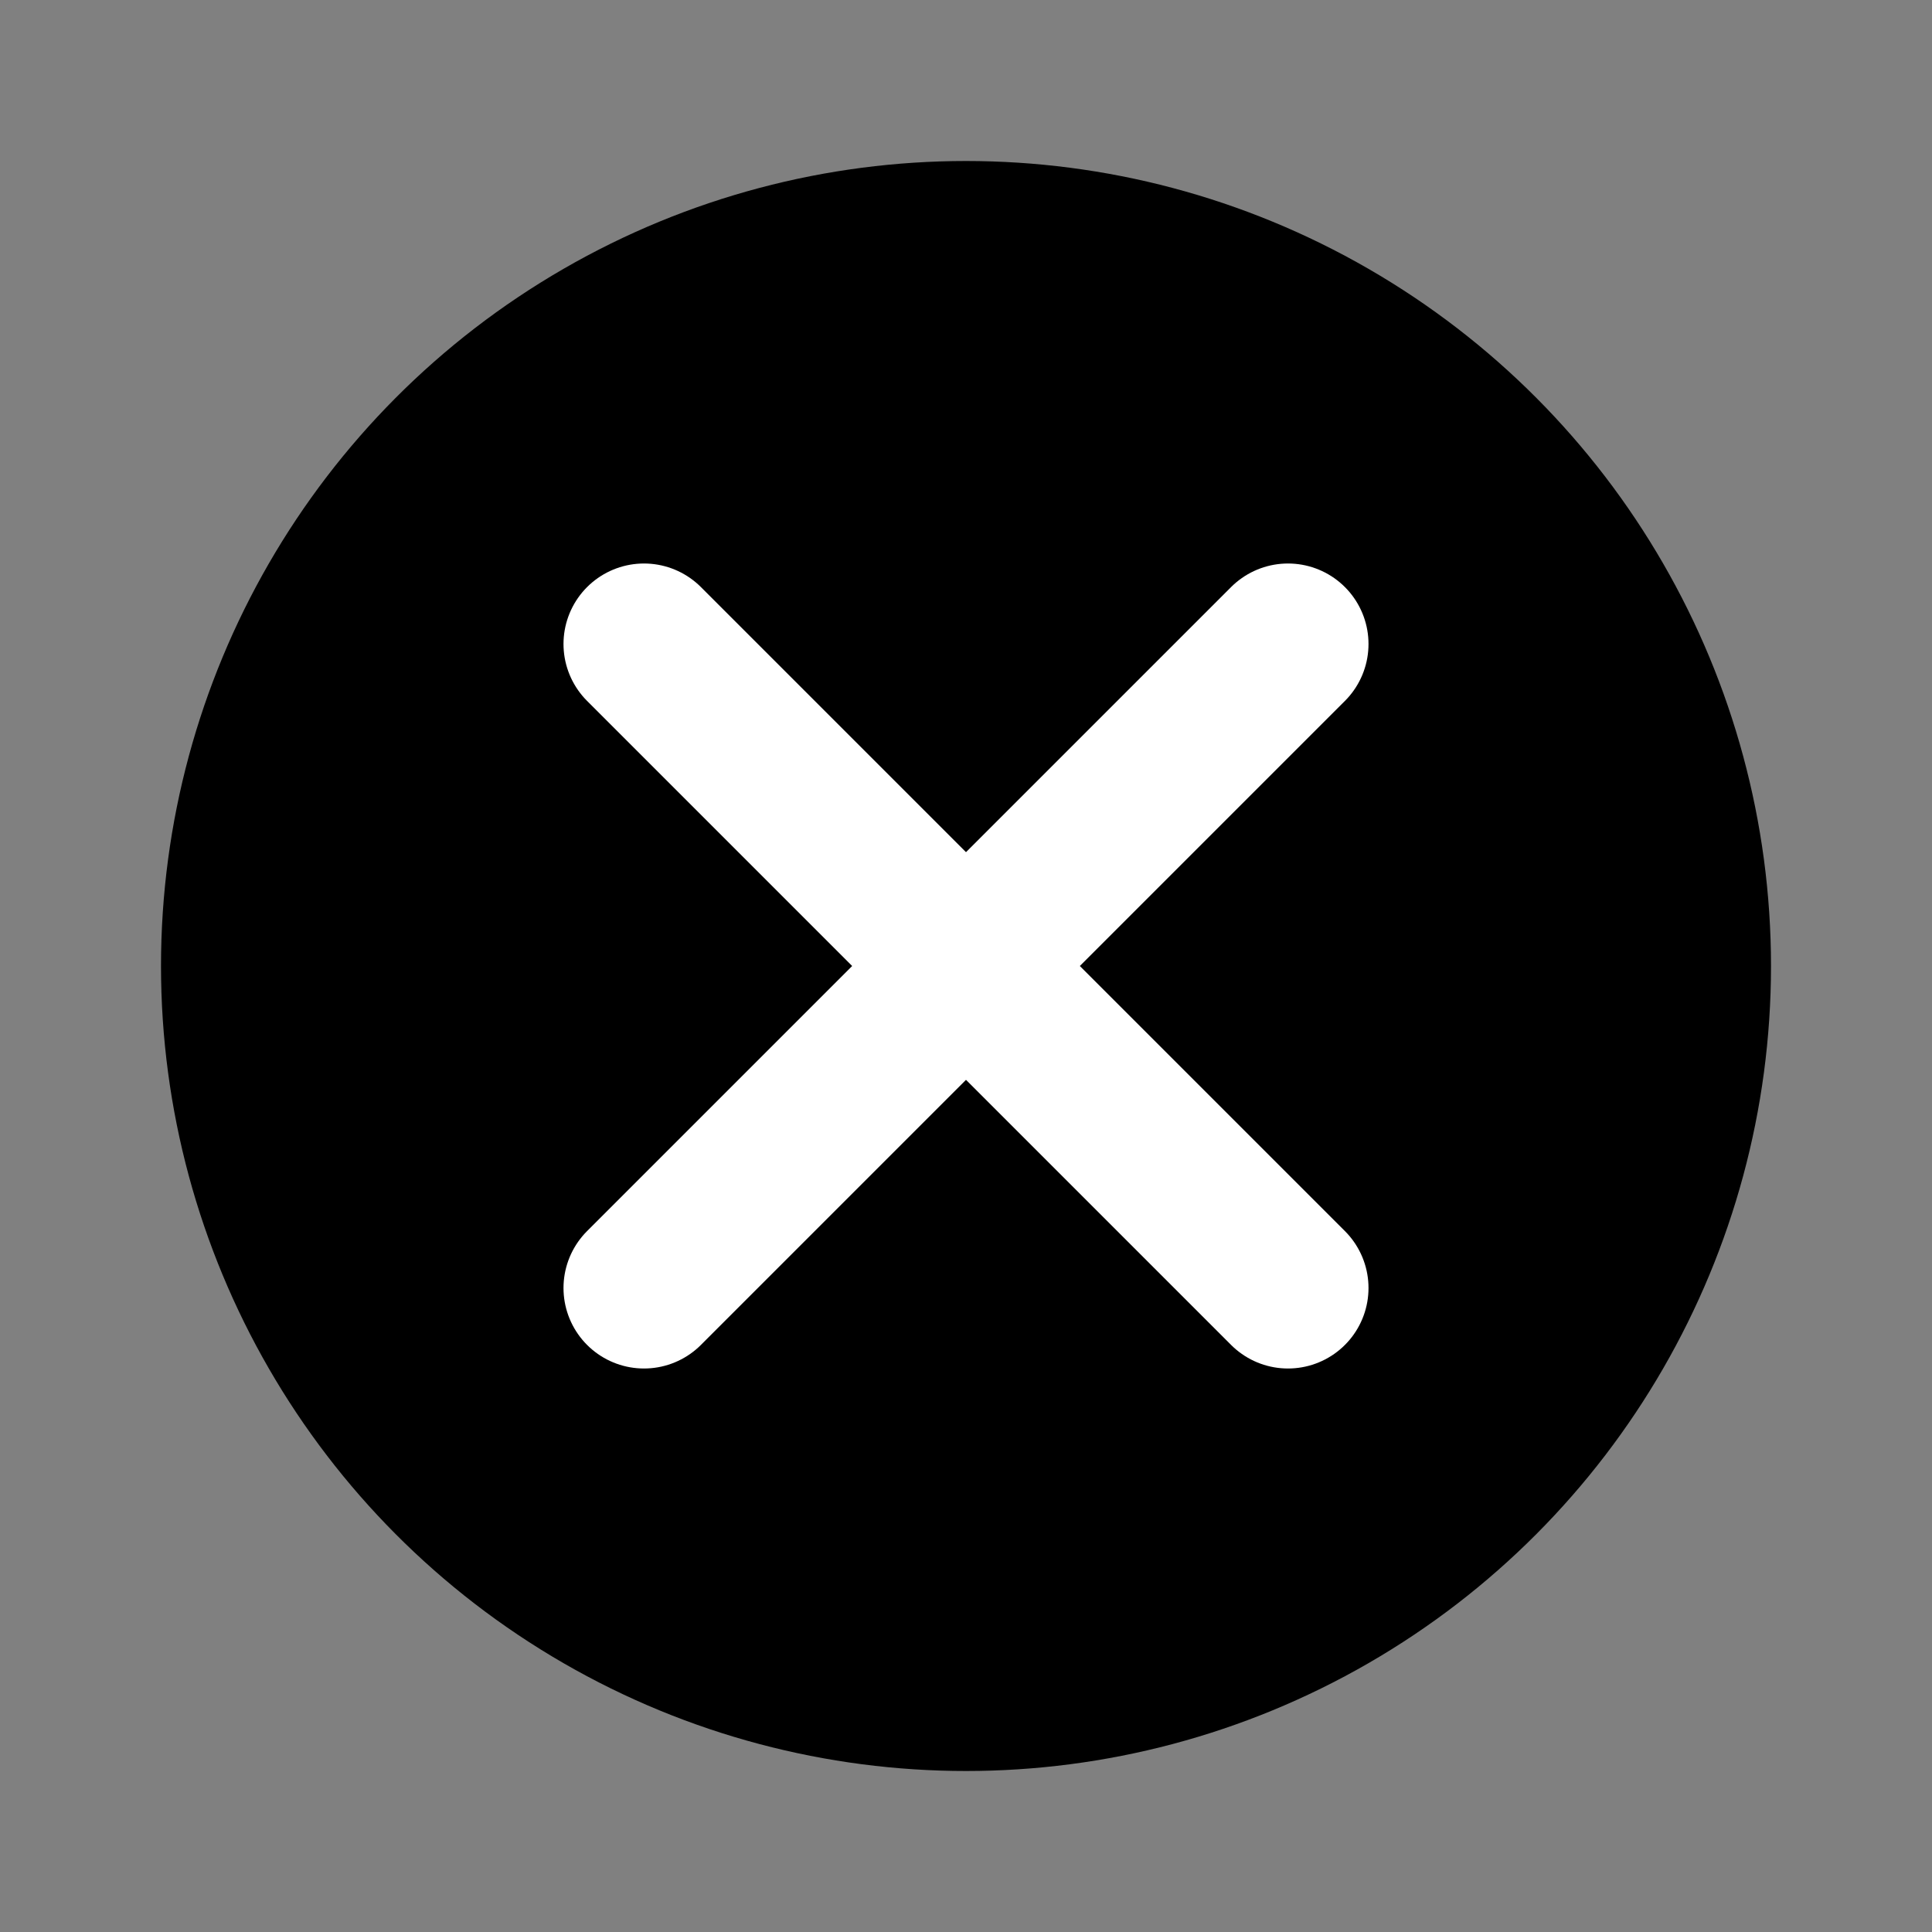
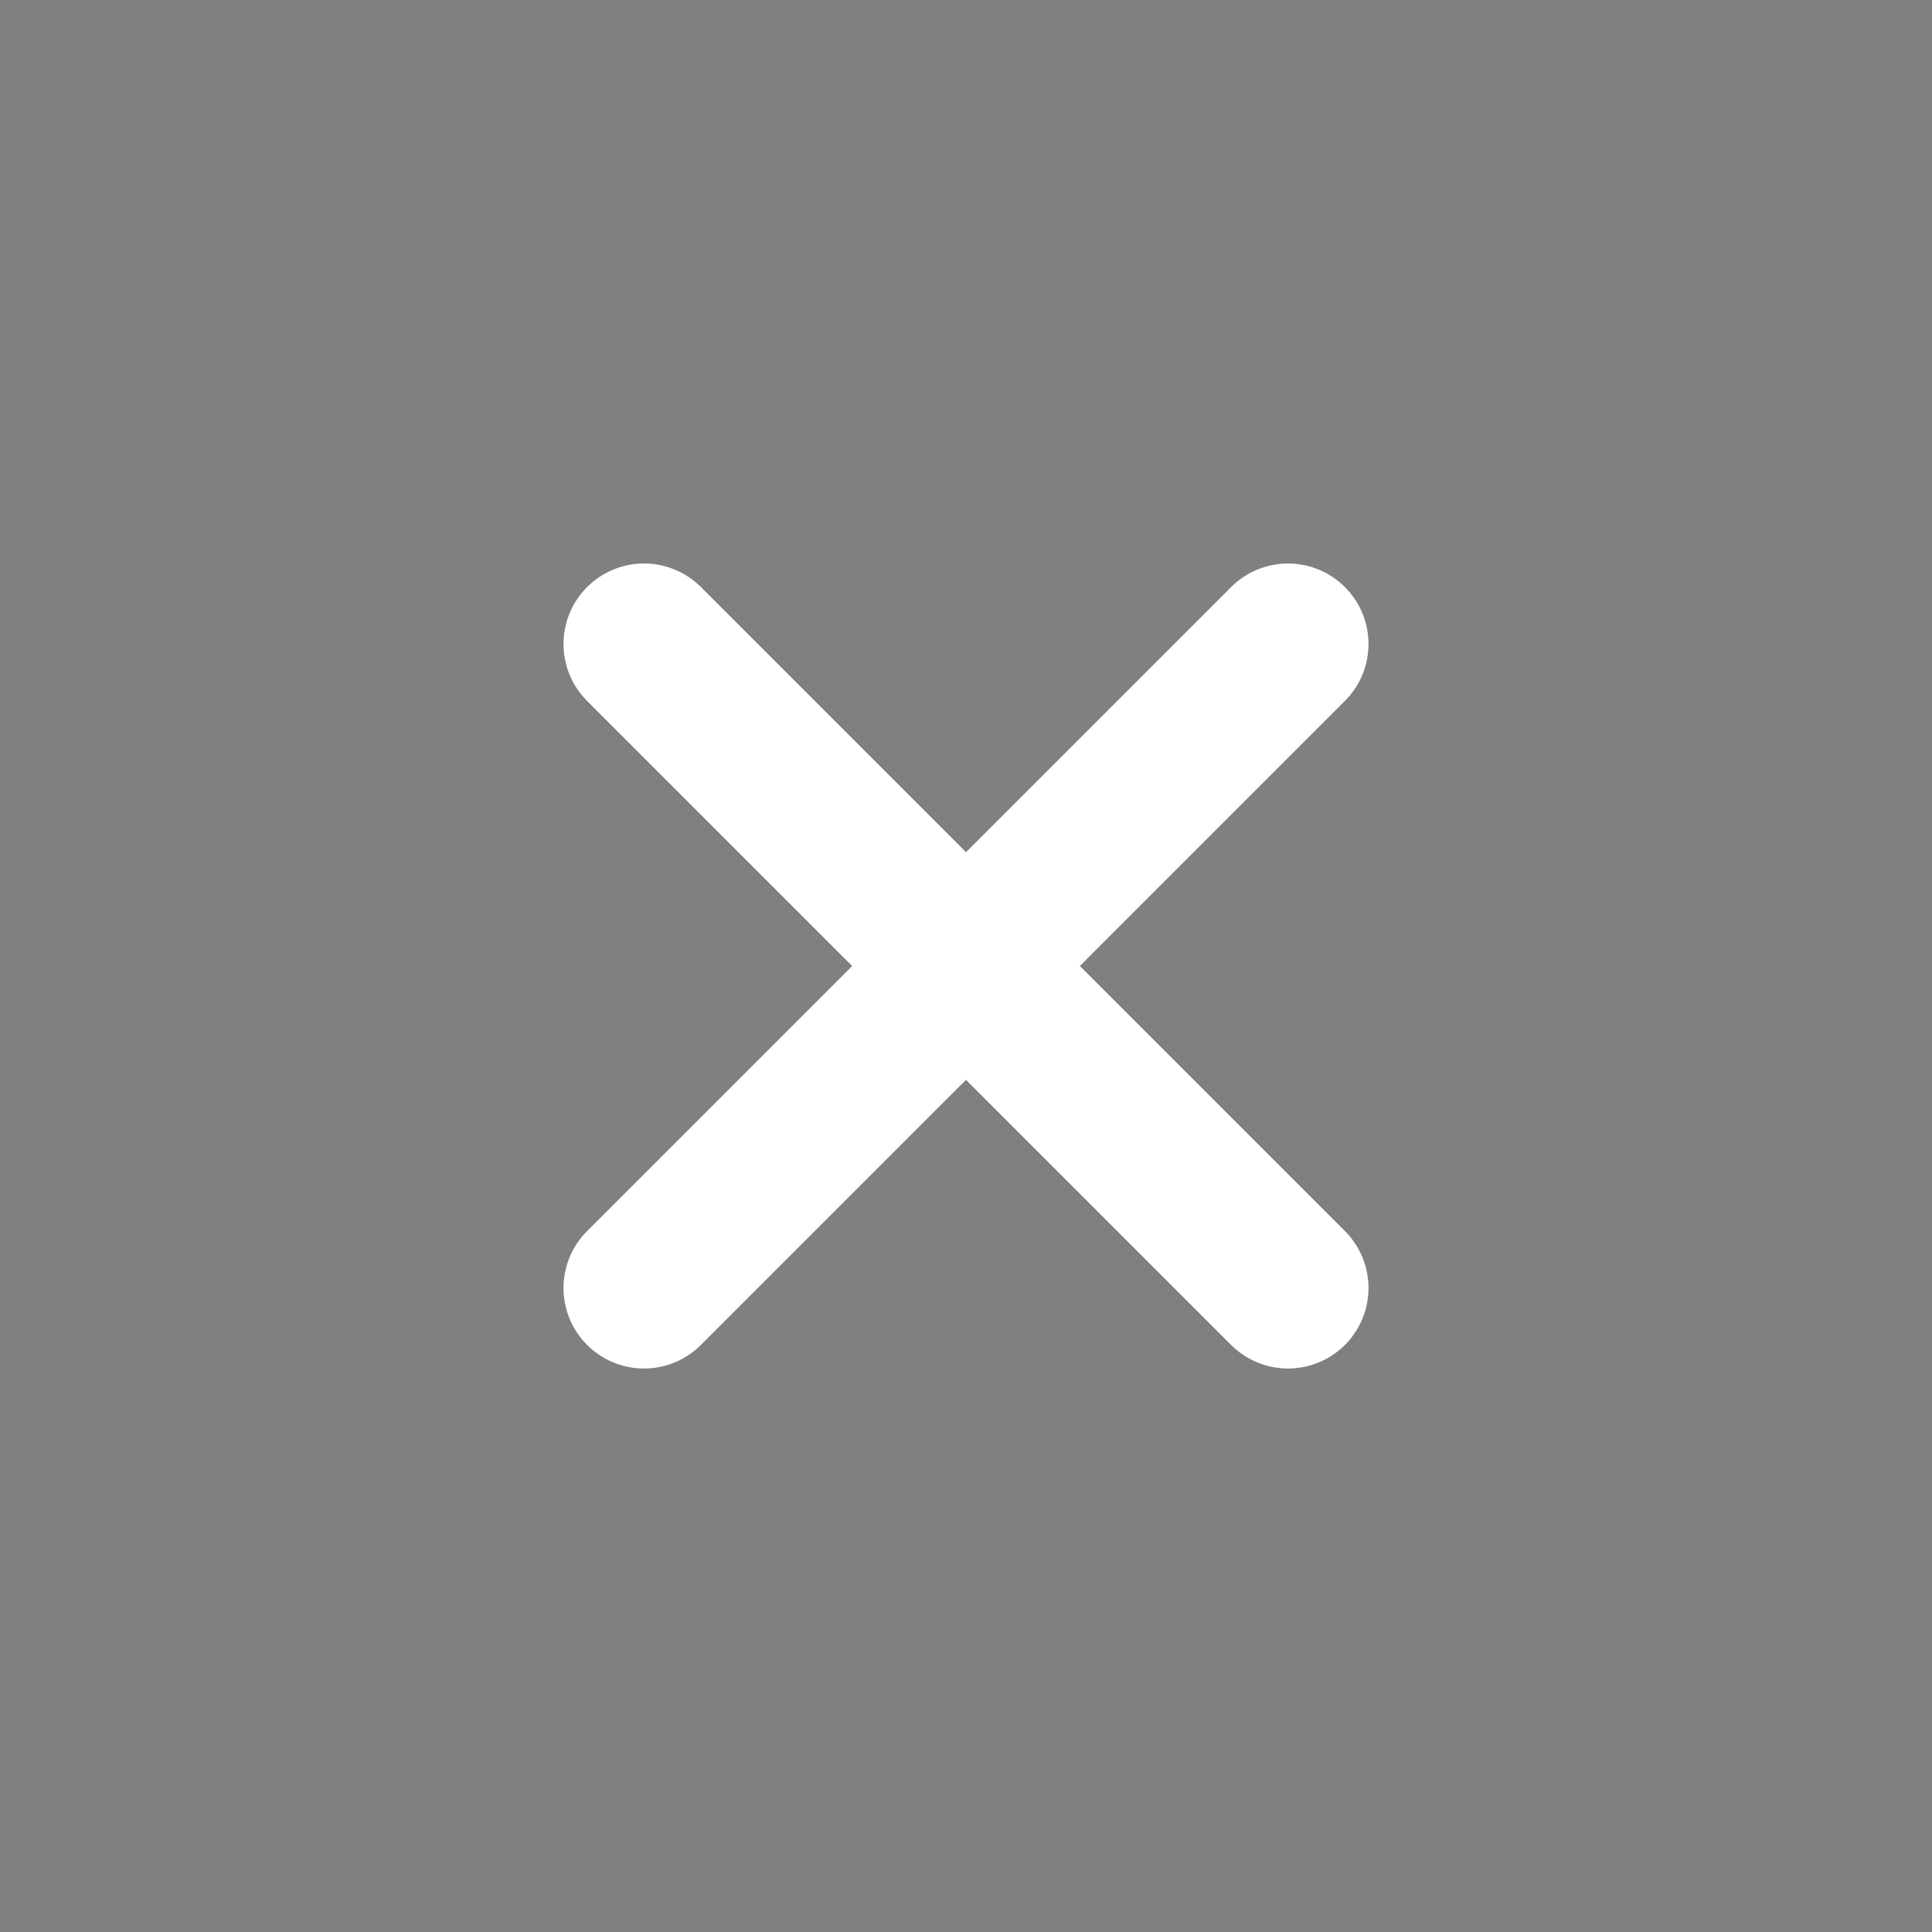
<svg xmlns="http://www.w3.org/2000/svg" viewBox="0 0 24 24" fill="none">
  <rect x="0" y="0" width="24" height="24" fill="#808080" stroke="none" />
-   <circle cx="12" cy="12" r="10" fill="#000000" />
  <path d="M8 8L16 16M16 8L8 16" stroke="#FFFFFF" stroke-width="2" stroke-linecap="round" />
</svg>